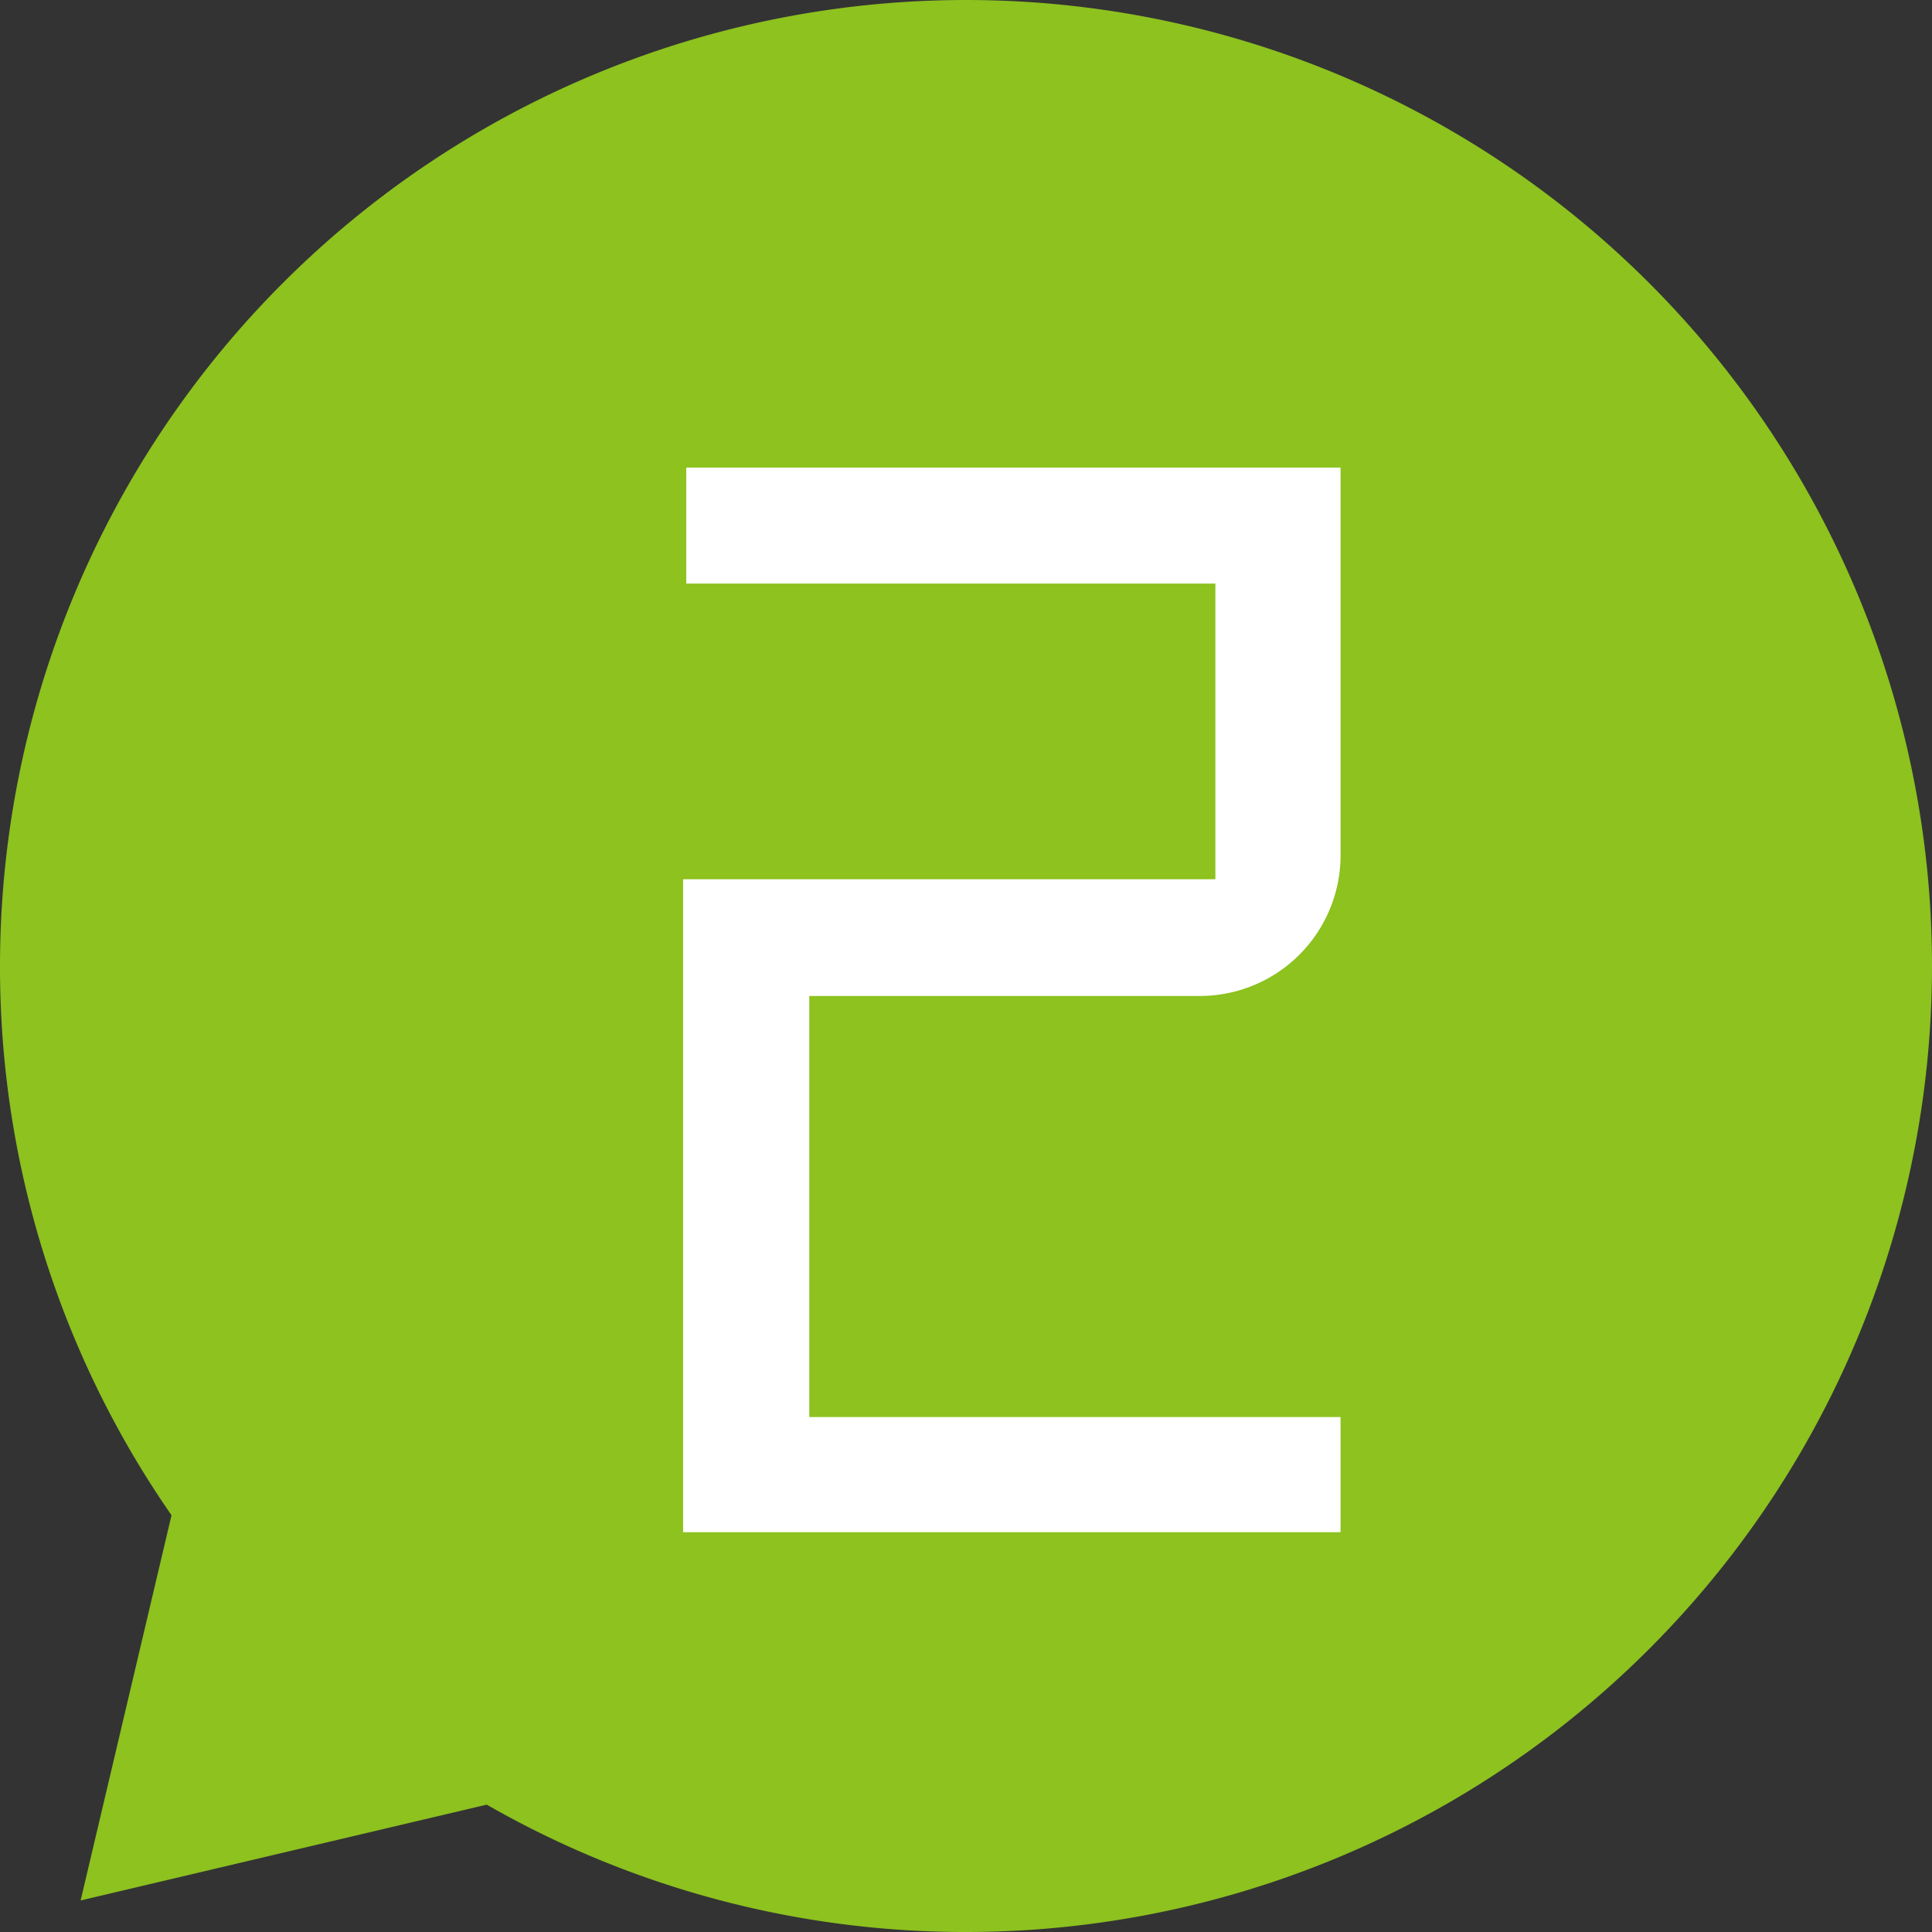
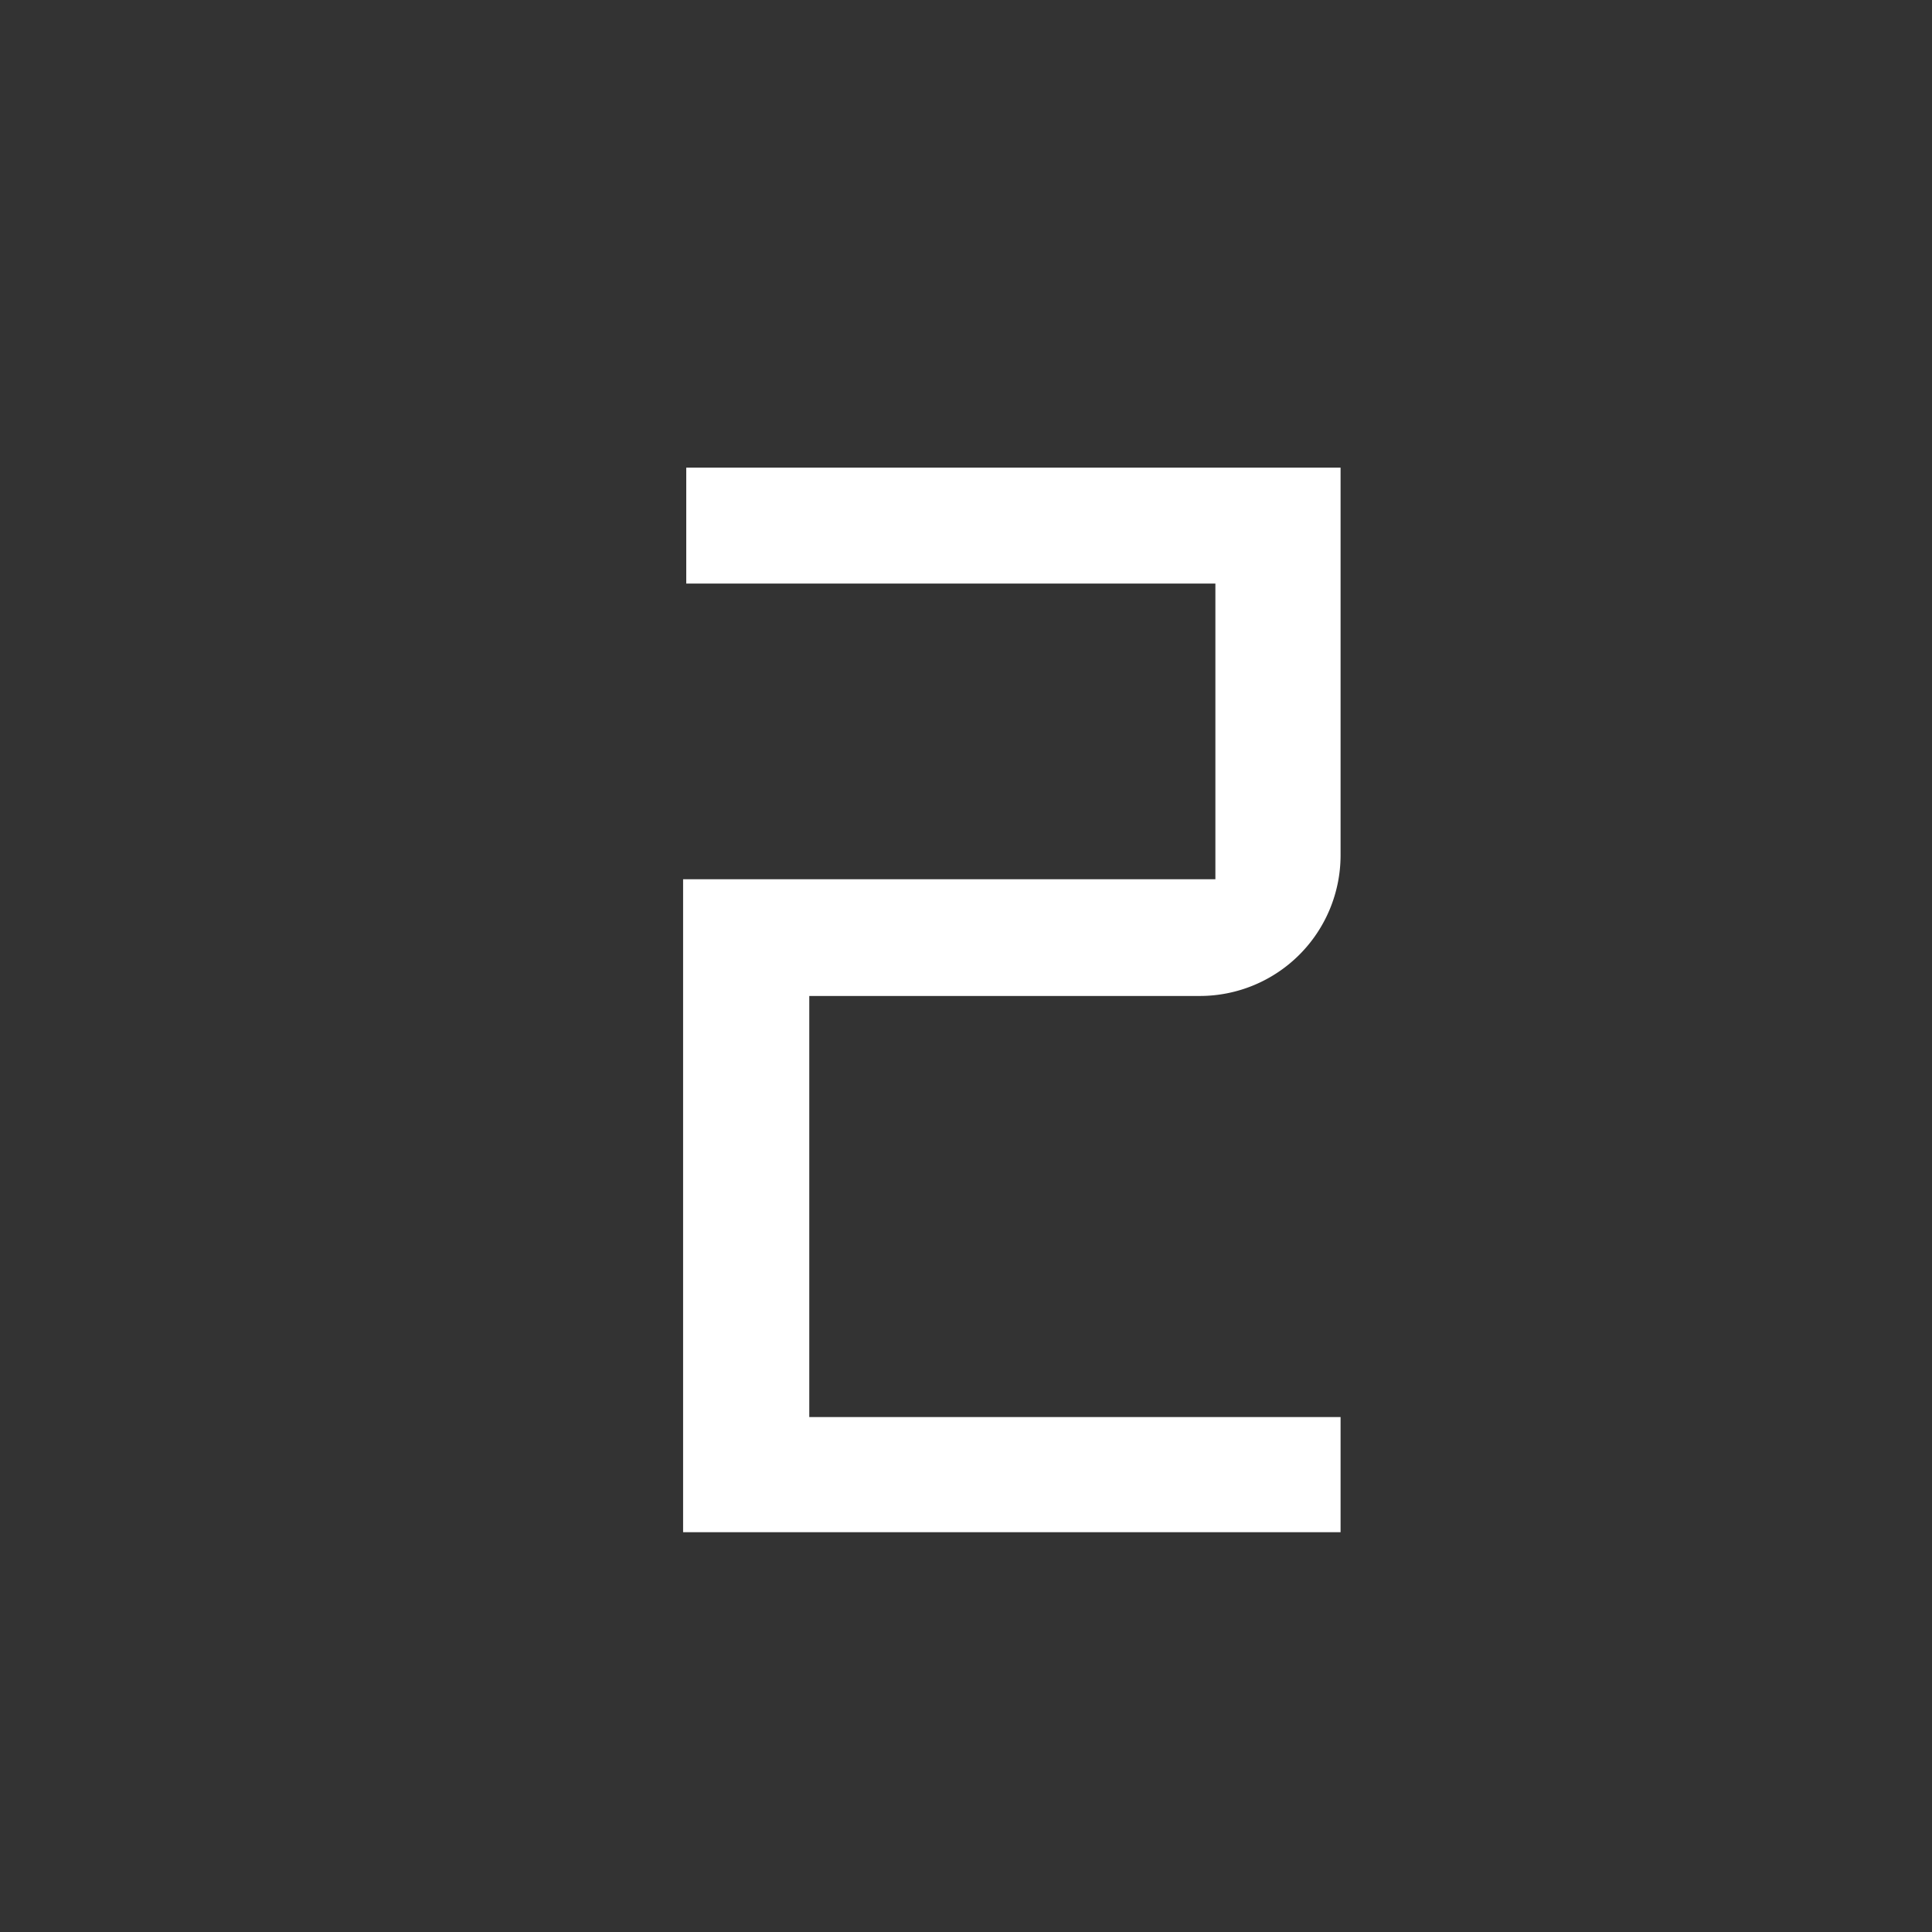
<svg xmlns="http://www.w3.org/2000/svg" width="98" height="98" viewBox="0 0 98 98">
  <rect x="0" y="0" width="98" height="98" fill="#333333" stroke="none" />
  <g>
-     <path d="M49,0h0A49,49,0,0,0,0,49H0A48.76,48.76,0,0,0,8.7,76.86L4.09,96.4l20.6-4.86A48.81,48.81,0,0,0,49,98h0A49,49,0,0,0,98,49h0A49,49,0,0,0,49,0Z" style="fill: #8dc21f" />
    <path d="M41.05,50.52V71.88H68v5.84H34.65V44.6h27v-15H34.81V23.72H68V43.4a7.14,7.14,0,0,1-7.12,7.12Z" style="fill: #fff" />
  </g>
</svg>